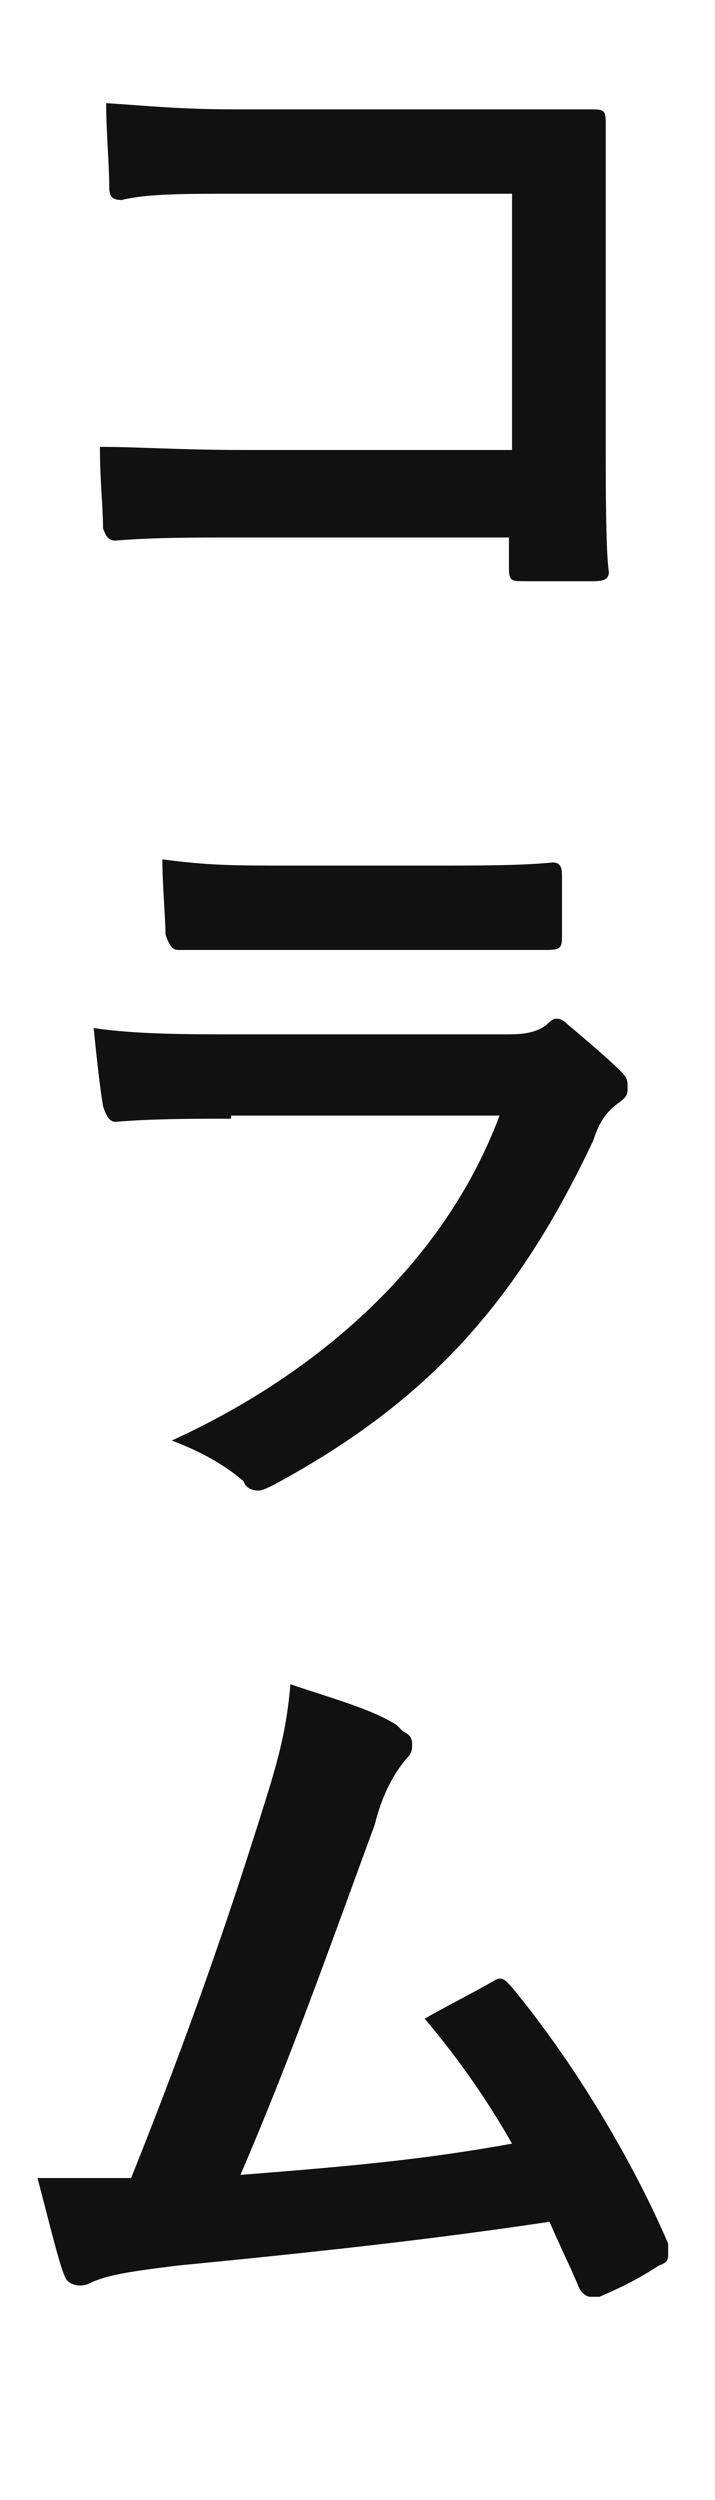
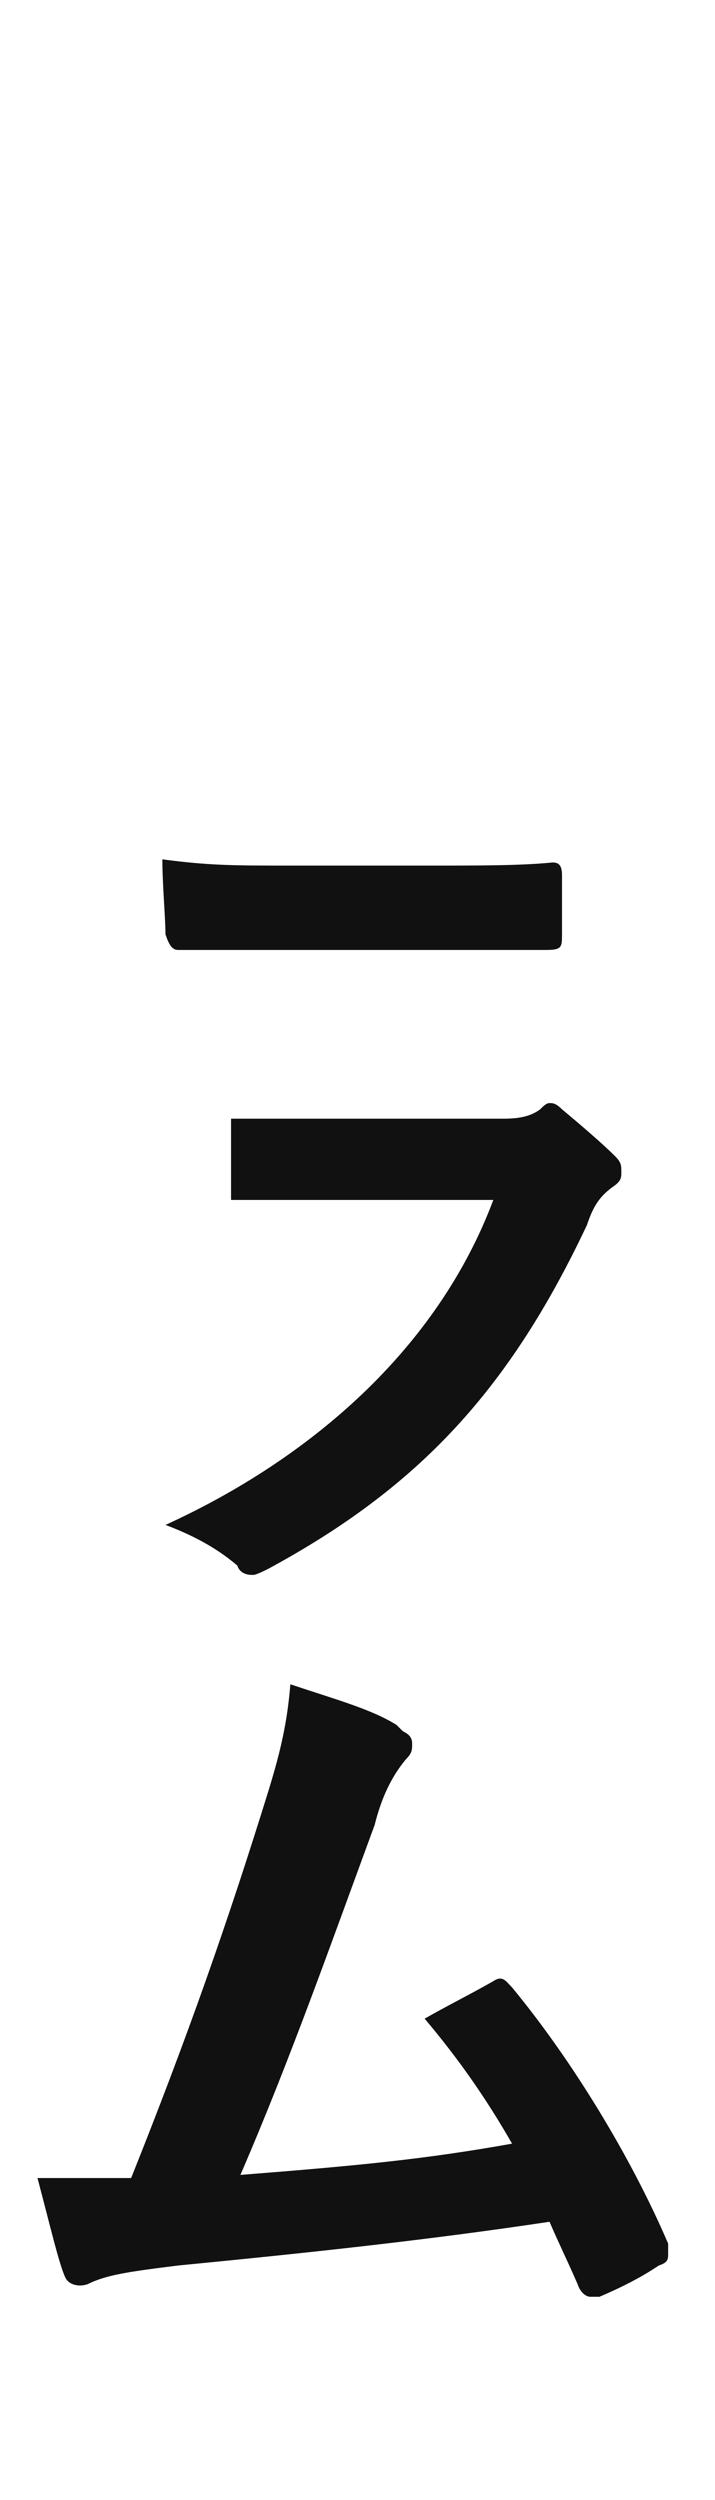
<svg xmlns="http://www.w3.org/2000/svg" id="design" version="1.1" viewBox="0 0 22.9 80">
  <defs>
    <style>
      .st0 {
        fill: #111;
      }

      .st1 {
        isolation: isolate;
      }
    </style>
  </defs>
  <g class="st1">
    <g class="st1">
-       <path class="st0" d="M16.4,6.2H7.6c-1.7,0-2.9,0-3.7.2-.3,0-.4-.1-.4-.4,0-.7-.1-1.8-.1-2.7,1.5.1,2.4.2,4.2.2h7.4c1.3,0,2.6,0,3.9,0,.4,0,.5,0,.5.4,0,1.3,0,2.6,0,3.9v6c0,1.8,0,3.8.1,4.5,0,.2-.1.3-.5.3-.7,0-1.5,0-2.2,0-.4,0-.5,0-.5-.4v-1H7.8c-1.6,0-2.9,0-4.1.1-.2,0-.3-.1-.4-.4,0-.7-.1-1.5-.1-2.6,1.2,0,2.6.1,4.6.1h8.6V6.2Z" />
-       <path class="st0" d="M7.4,35.8c-1.2,0-2.5,0-3.7.1-.2,0-.3-.2-.4-.5-.1-.6-.2-1.5-.3-2.5,1.4.2,2.9.2,4.6.2h8.6c.4,0,.9,0,1.3-.3.1-.1.2-.2.3-.2s.2,0,.4.2c.6.5,1.3,1.1,1.7,1.5.2.2.2.3.2.5s0,.3-.3.5c-.4.3-.6.6-.8,1.2-2.5,5.3-5.4,8.4-10.2,11-.2.1-.4.2-.5.2s-.4,0-.5-.3c-.7-.6-1.5-1-2.3-1.3,4.6-2.1,8.7-5.6,10.5-10.4H7.4ZM9.1,30.4c-1.1,0-2.4,0-3.4,0-.2,0-.3-.2-.4-.5,0-.5-.1-1.6-.1-2.4,1.5.2,2.3.2,4.1.2h4.5c1.6,0,2.9,0,3.9-.1.2,0,.3.1.3.4,0,.6,0,1.3,0,1.9,0,.4,0,.5-.5.5-.8,0-2,0-3.5,0h-4.9Z" />
+       <path class="st0" d="M7.4,35.8h8.6c.4,0,.9,0,1.3-.3.1-.1.2-.2.3-.2s.2,0,.4.2c.6.5,1.3,1.1,1.7,1.5.2.2.2.3.2.5s0,.3-.3.5c-.4.3-.6.6-.8,1.2-2.5,5.3-5.4,8.4-10.2,11-.2.1-.4.2-.5.2s-.4,0-.5-.3c-.7-.6-1.5-1-2.3-1.3,4.6-2.1,8.7-5.6,10.5-10.4H7.4ZM9.1,30.4c-1.1,0-2.4,0-3.4,0-.2,0-.3-.2-.4-.5,0-.5-.1-1.6-.1-2.4,1.5.2,2.3.2,4.1.2h4.5c1.6,0,2.9,0,3.9-.1.2,0,.3.1.3.4,0,.6,0,1.3,0,1.9,0,.4,0,.5-.5.5-.8,0-2,0-3.5,0h-4.9Z" />
      <path class="st0" d="M12.9,55.4c.2.1.3.2.3.4s0,.3-.2.5c-.5.6-.8,1.3-1,2.1-1.4,3.8-2.7,7.5-4.3,11.2,3.8-.3,5.9-.5,8.7-1-.8-1.4-1.7-2.7-2.8-4,.7-.4,1.5-.8,2.2-1.2.3-.2.4,0,.6.2,1.9,2.3,3.8,5.4,5,8.2,0,.1,0,.2,0,.3,0,.2,0,.3-.3.4-.6.4-1.2.7-1.9,1,0,0-.2,0-.3,0-.1,0-.3-.1-.4-.4-.3-.7-.6-1.3-.9-2-4,.6-7.8,1-11.9,1.4-1.6.2-2.3.3-2.9.6-.3.1-.6,0-.7-.2-.2-.4-.5-1.7-.9-3.2,1,0,2,0,3,0,1.8-4.5,3.1-8.2,4.4-12.4.4-1.3.6-2.2.7-3.4,1.5.5,2.6.8,3.4,1.3Z" />
    </g>
  </g>
</svg>